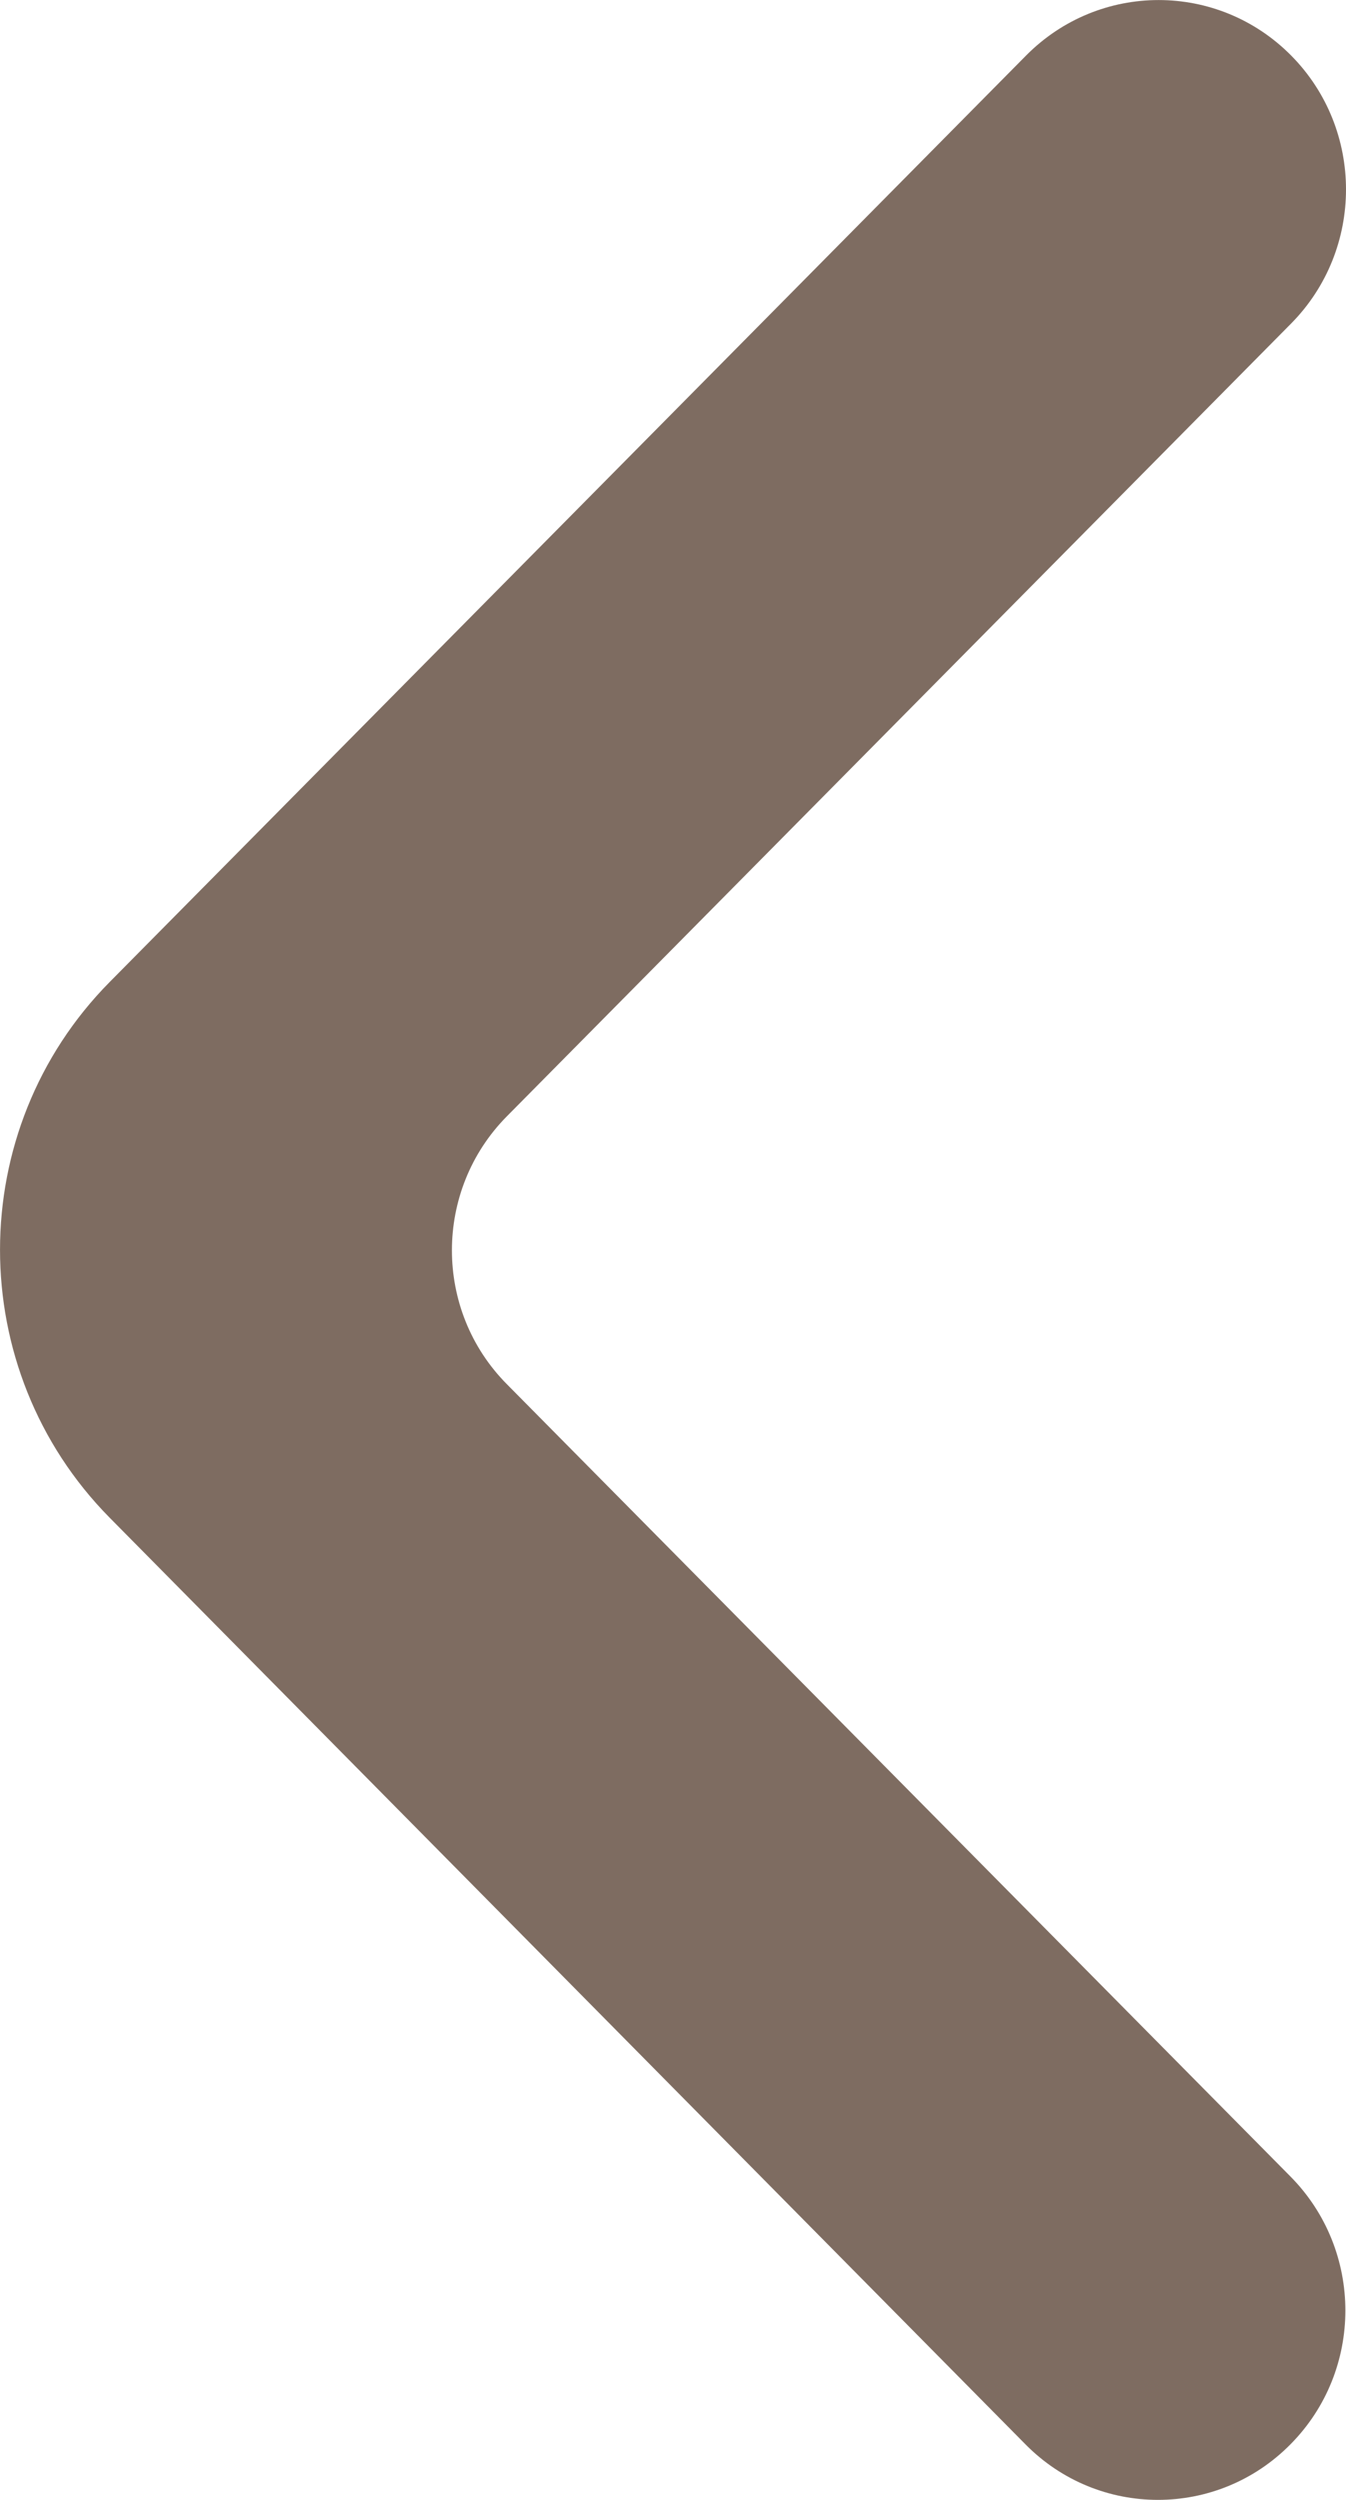
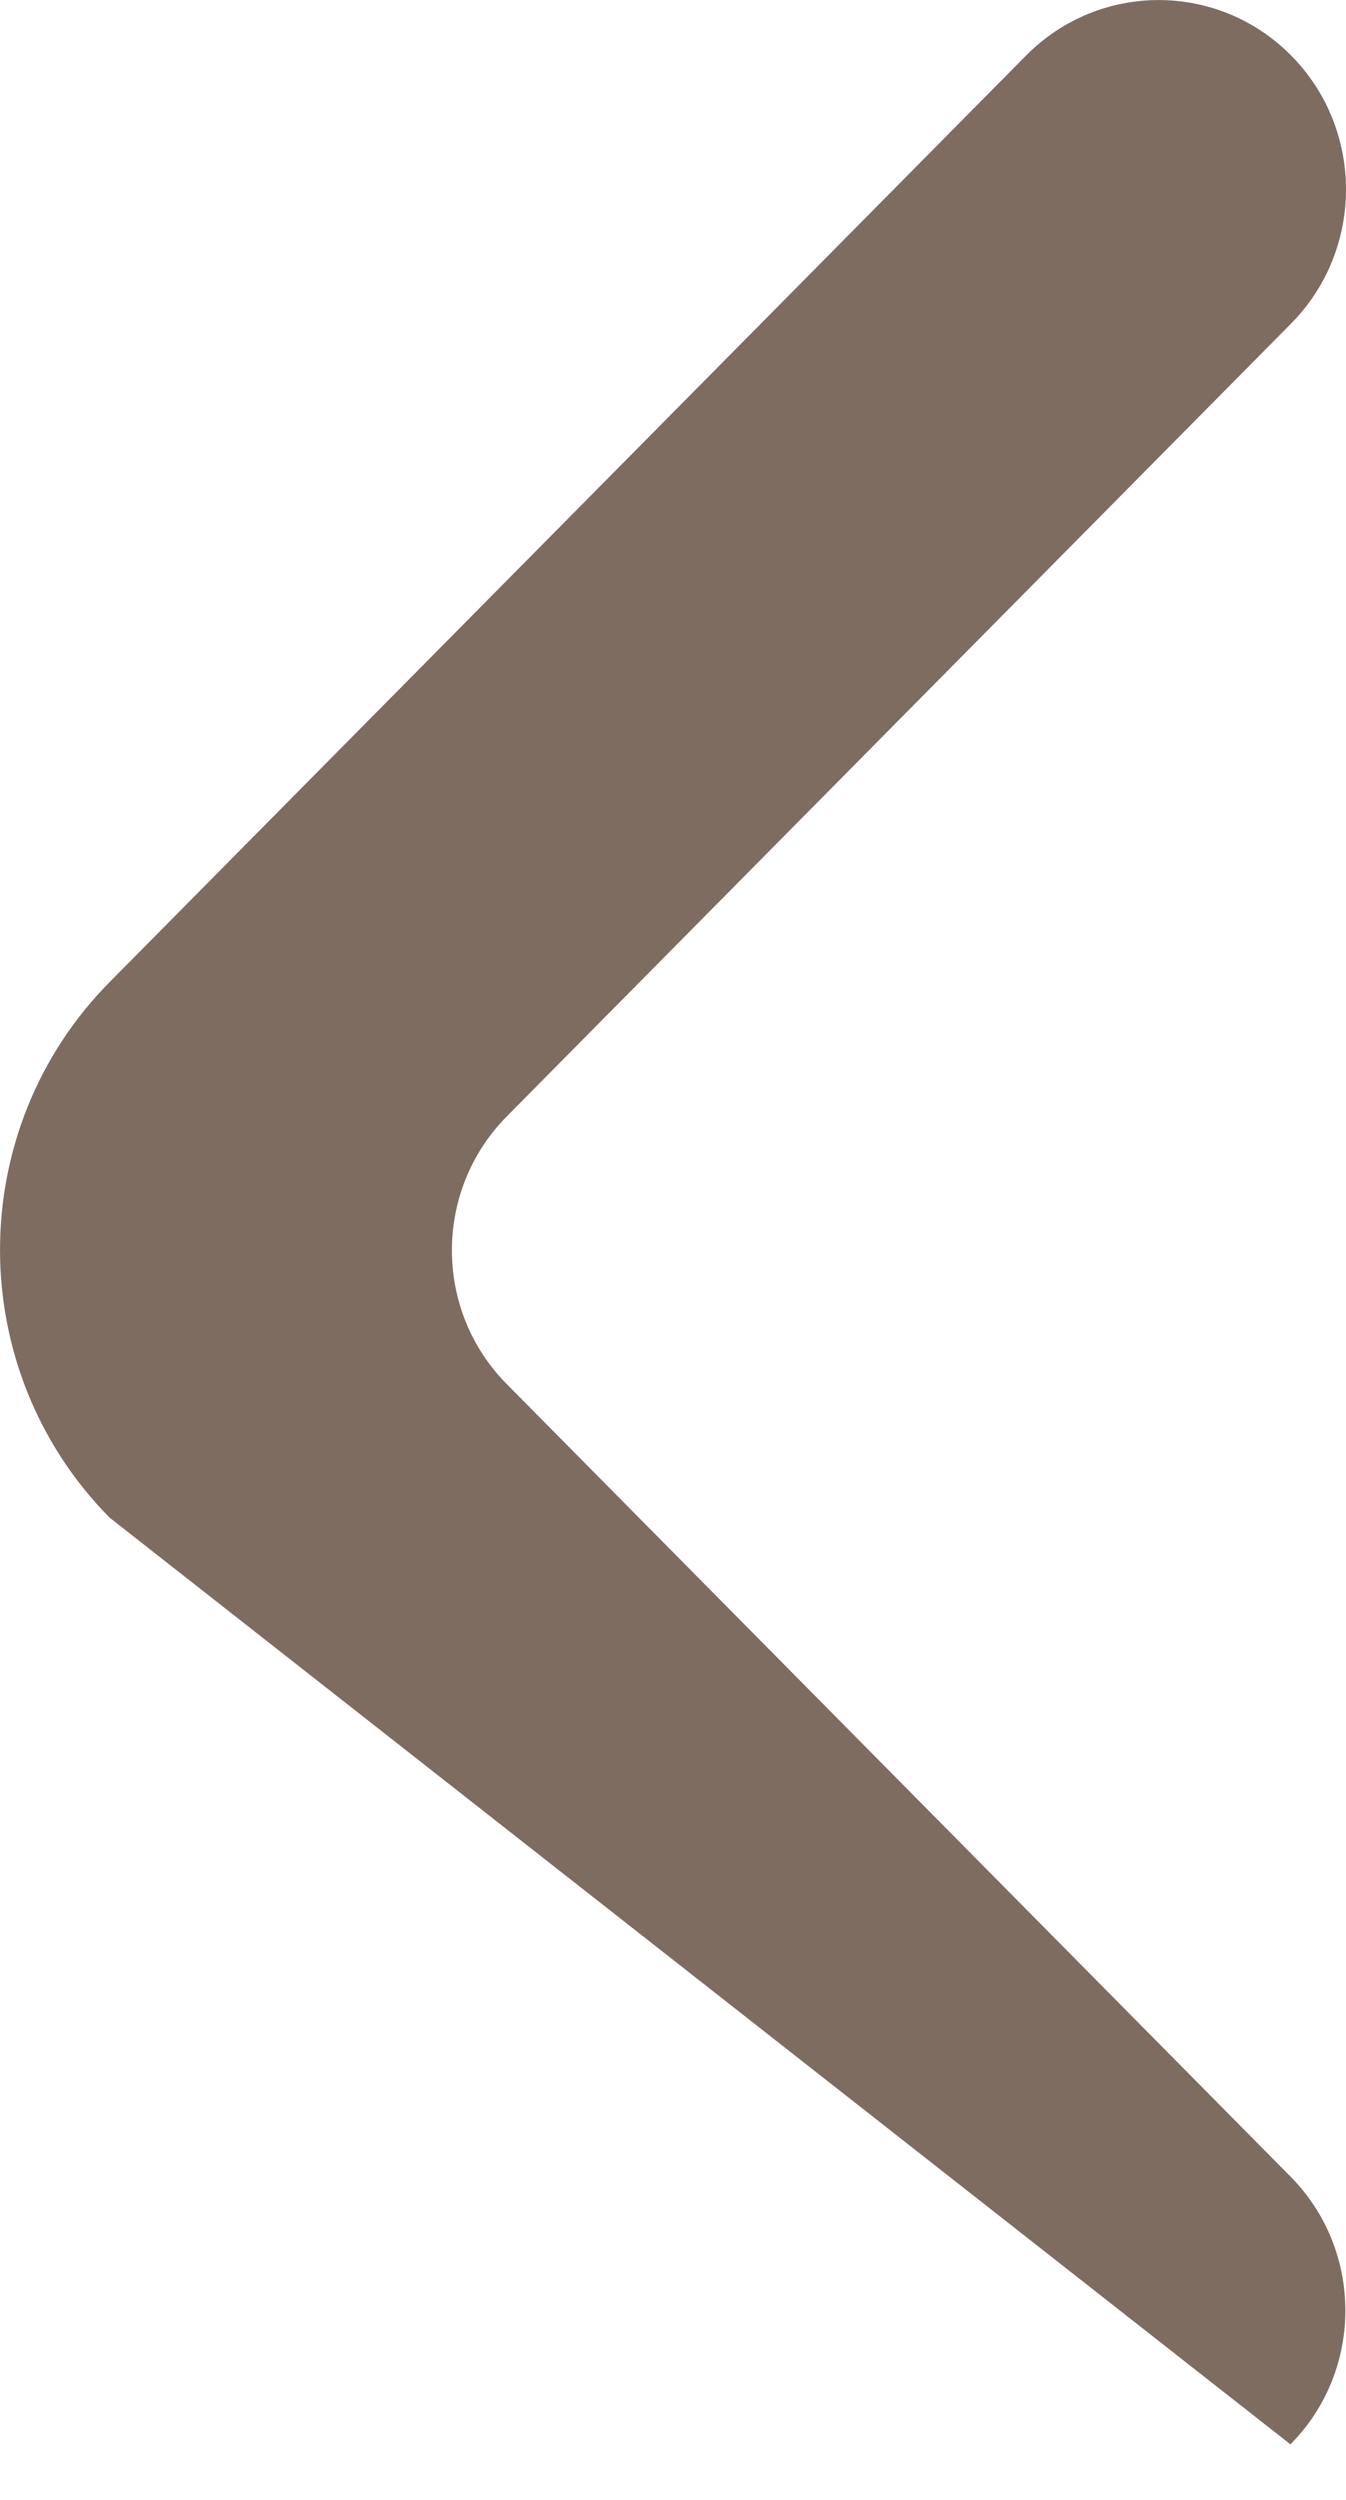
<svg xmlns="http://www.w3.org/2000/svg" width="7" height="13" viewBox="0 0 7 13" fill="none">
-   <path d="M6.711 12.711C6.331 13.096 5.713 13.096 5.333 12.711L0.57 7.892C-0.19 7.122 -0.19 5.875 0.571 5.106L5.336 0.289C5.717 -0.096 6.334 -0.096 6.715 0.289C7.095 0.673 7.095 1.297 6.715 1.682L2.636 5.805C2.255 6.19 2.255 6.814 2.636 7.198L6.711 11.318C7.092 11.703 7.092 12.327 6.711 12.711Z" fill="#7E6C61" />
+   <path d="M6.711 12.711L0.57 7.892C-0.19 7.122 -0.19 5.875 0.571 5.106L5.336 0.289C5.717 -0.096 6.334 -0.096 6.715 0.289C7.095 0.673 7.095 1.297 6.715 1.682L2.636 5.805C2.255 6.19 2.255 6.814 2.636 7.198L6.711 11.318C7.092 11.703 7.092 12.327 6.711 12.711Z" fill="#7E6C61" />
</svg>